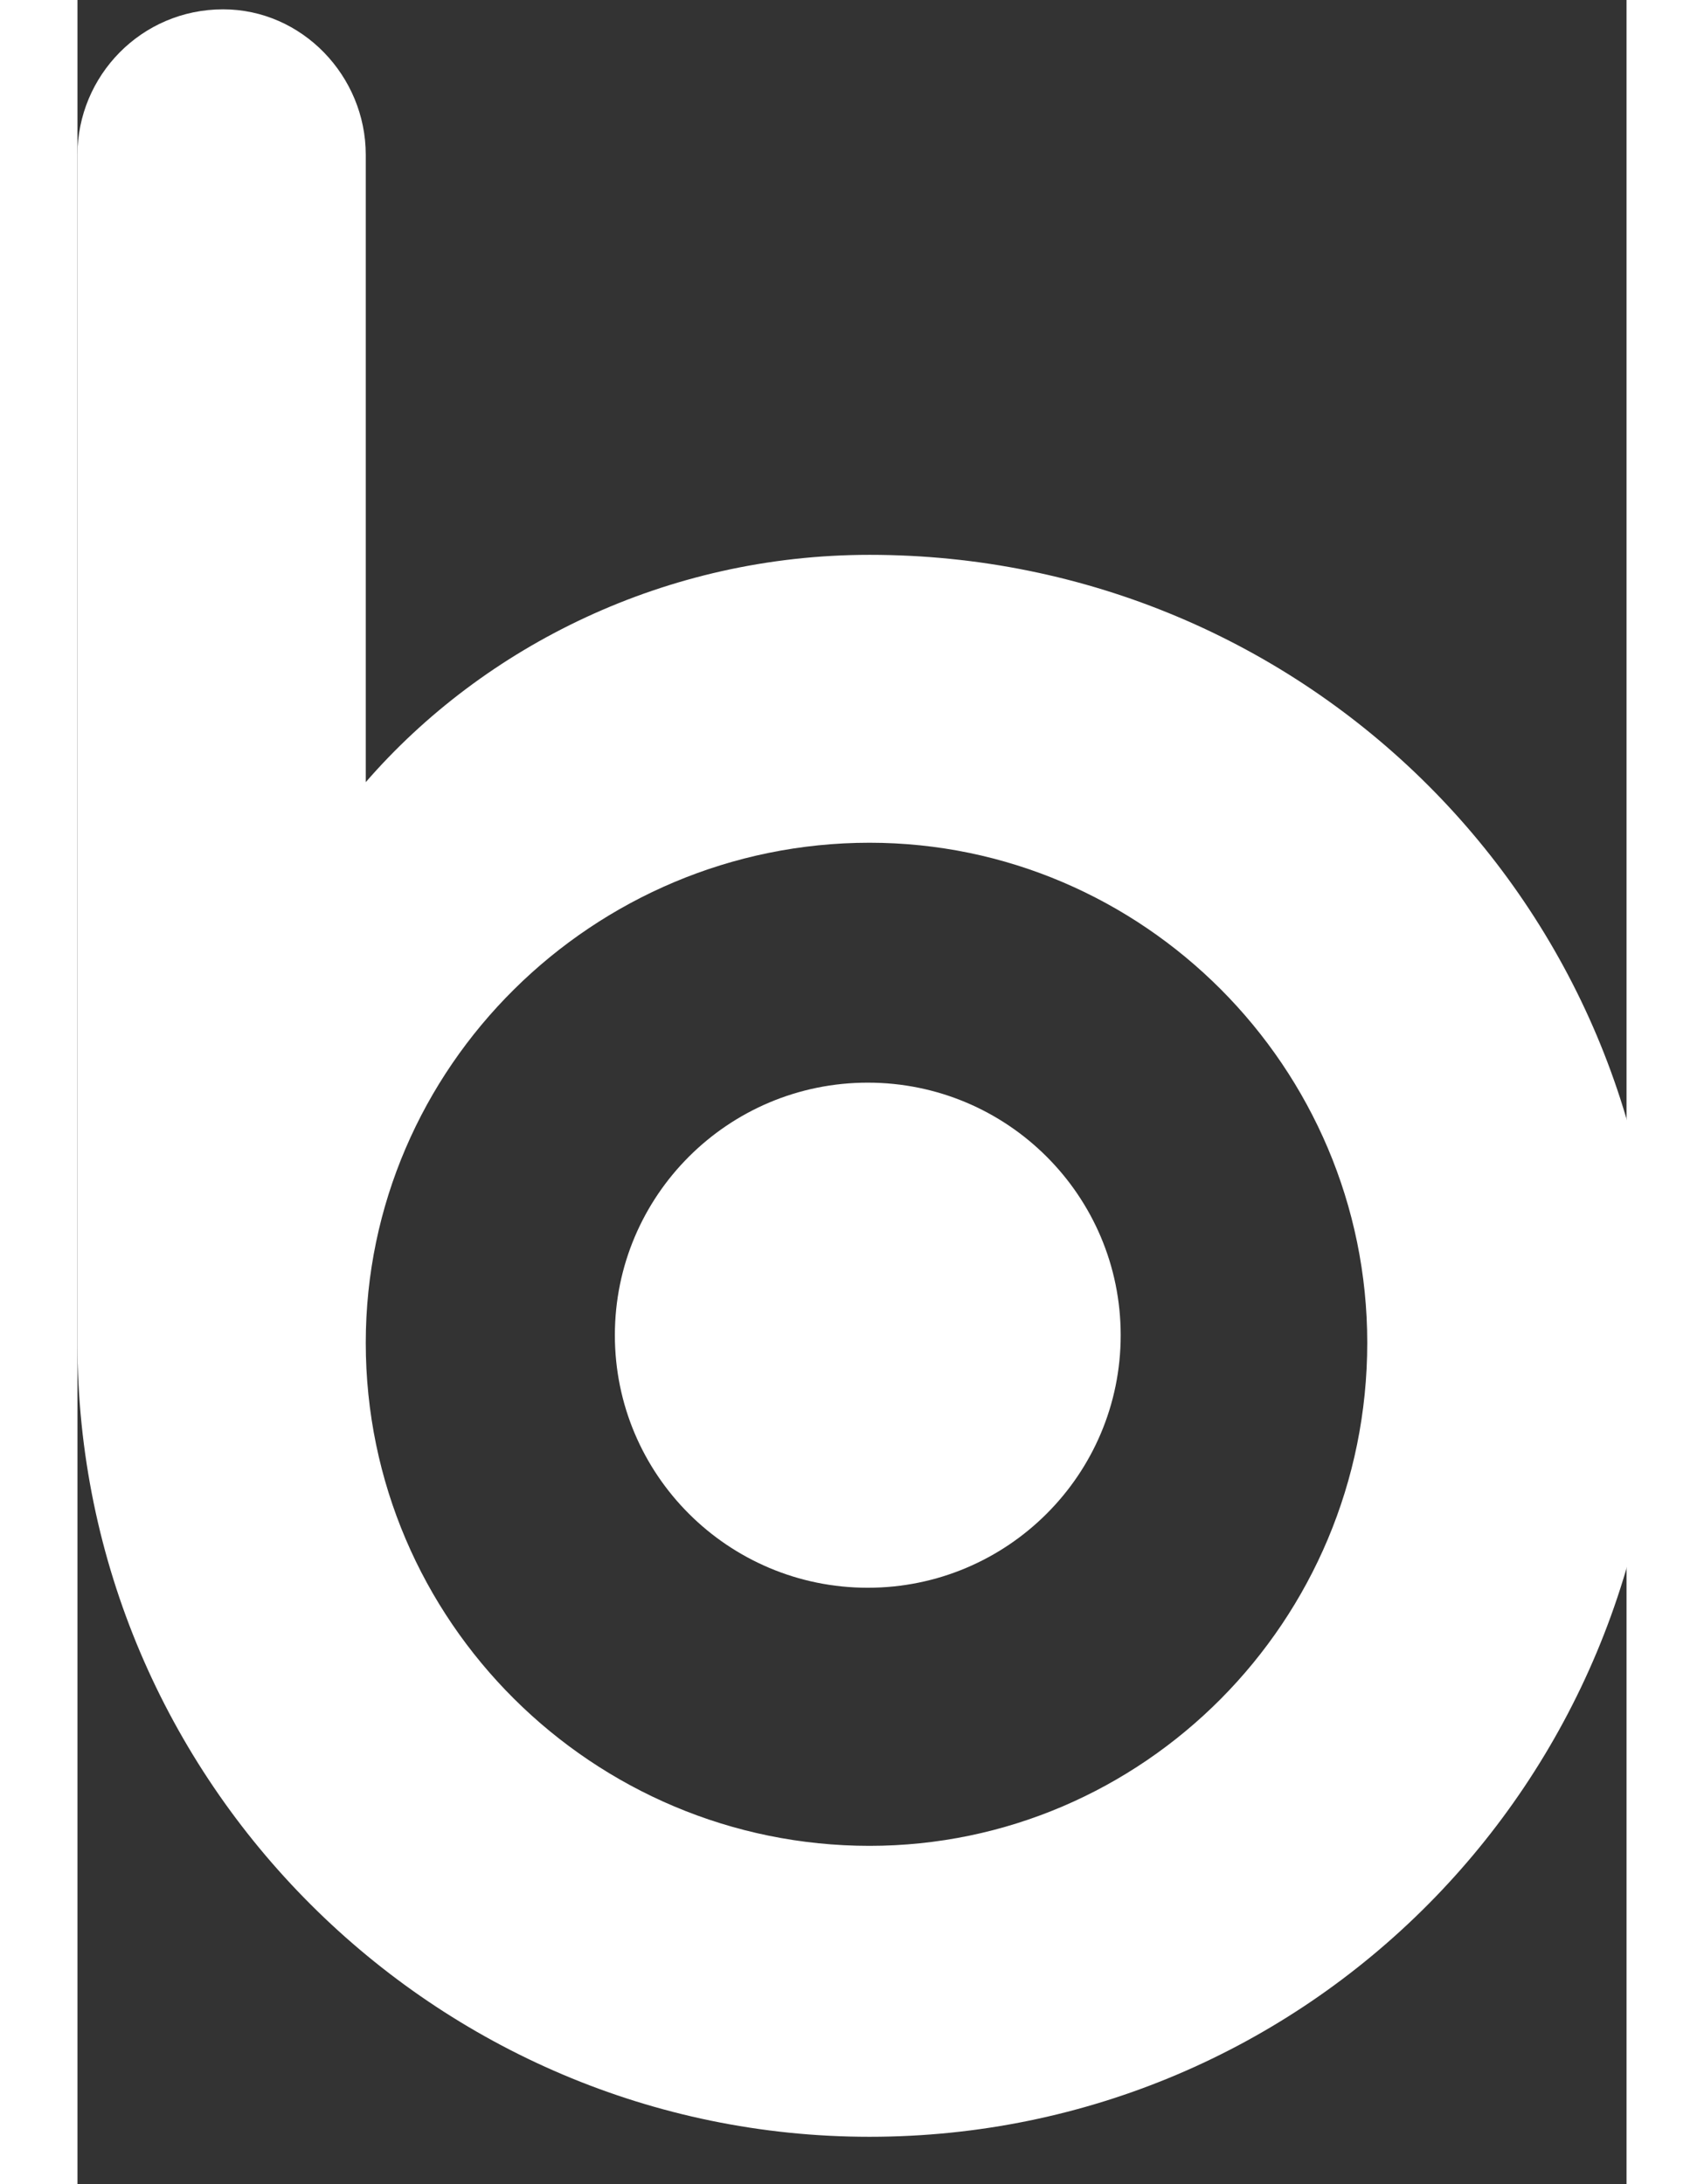
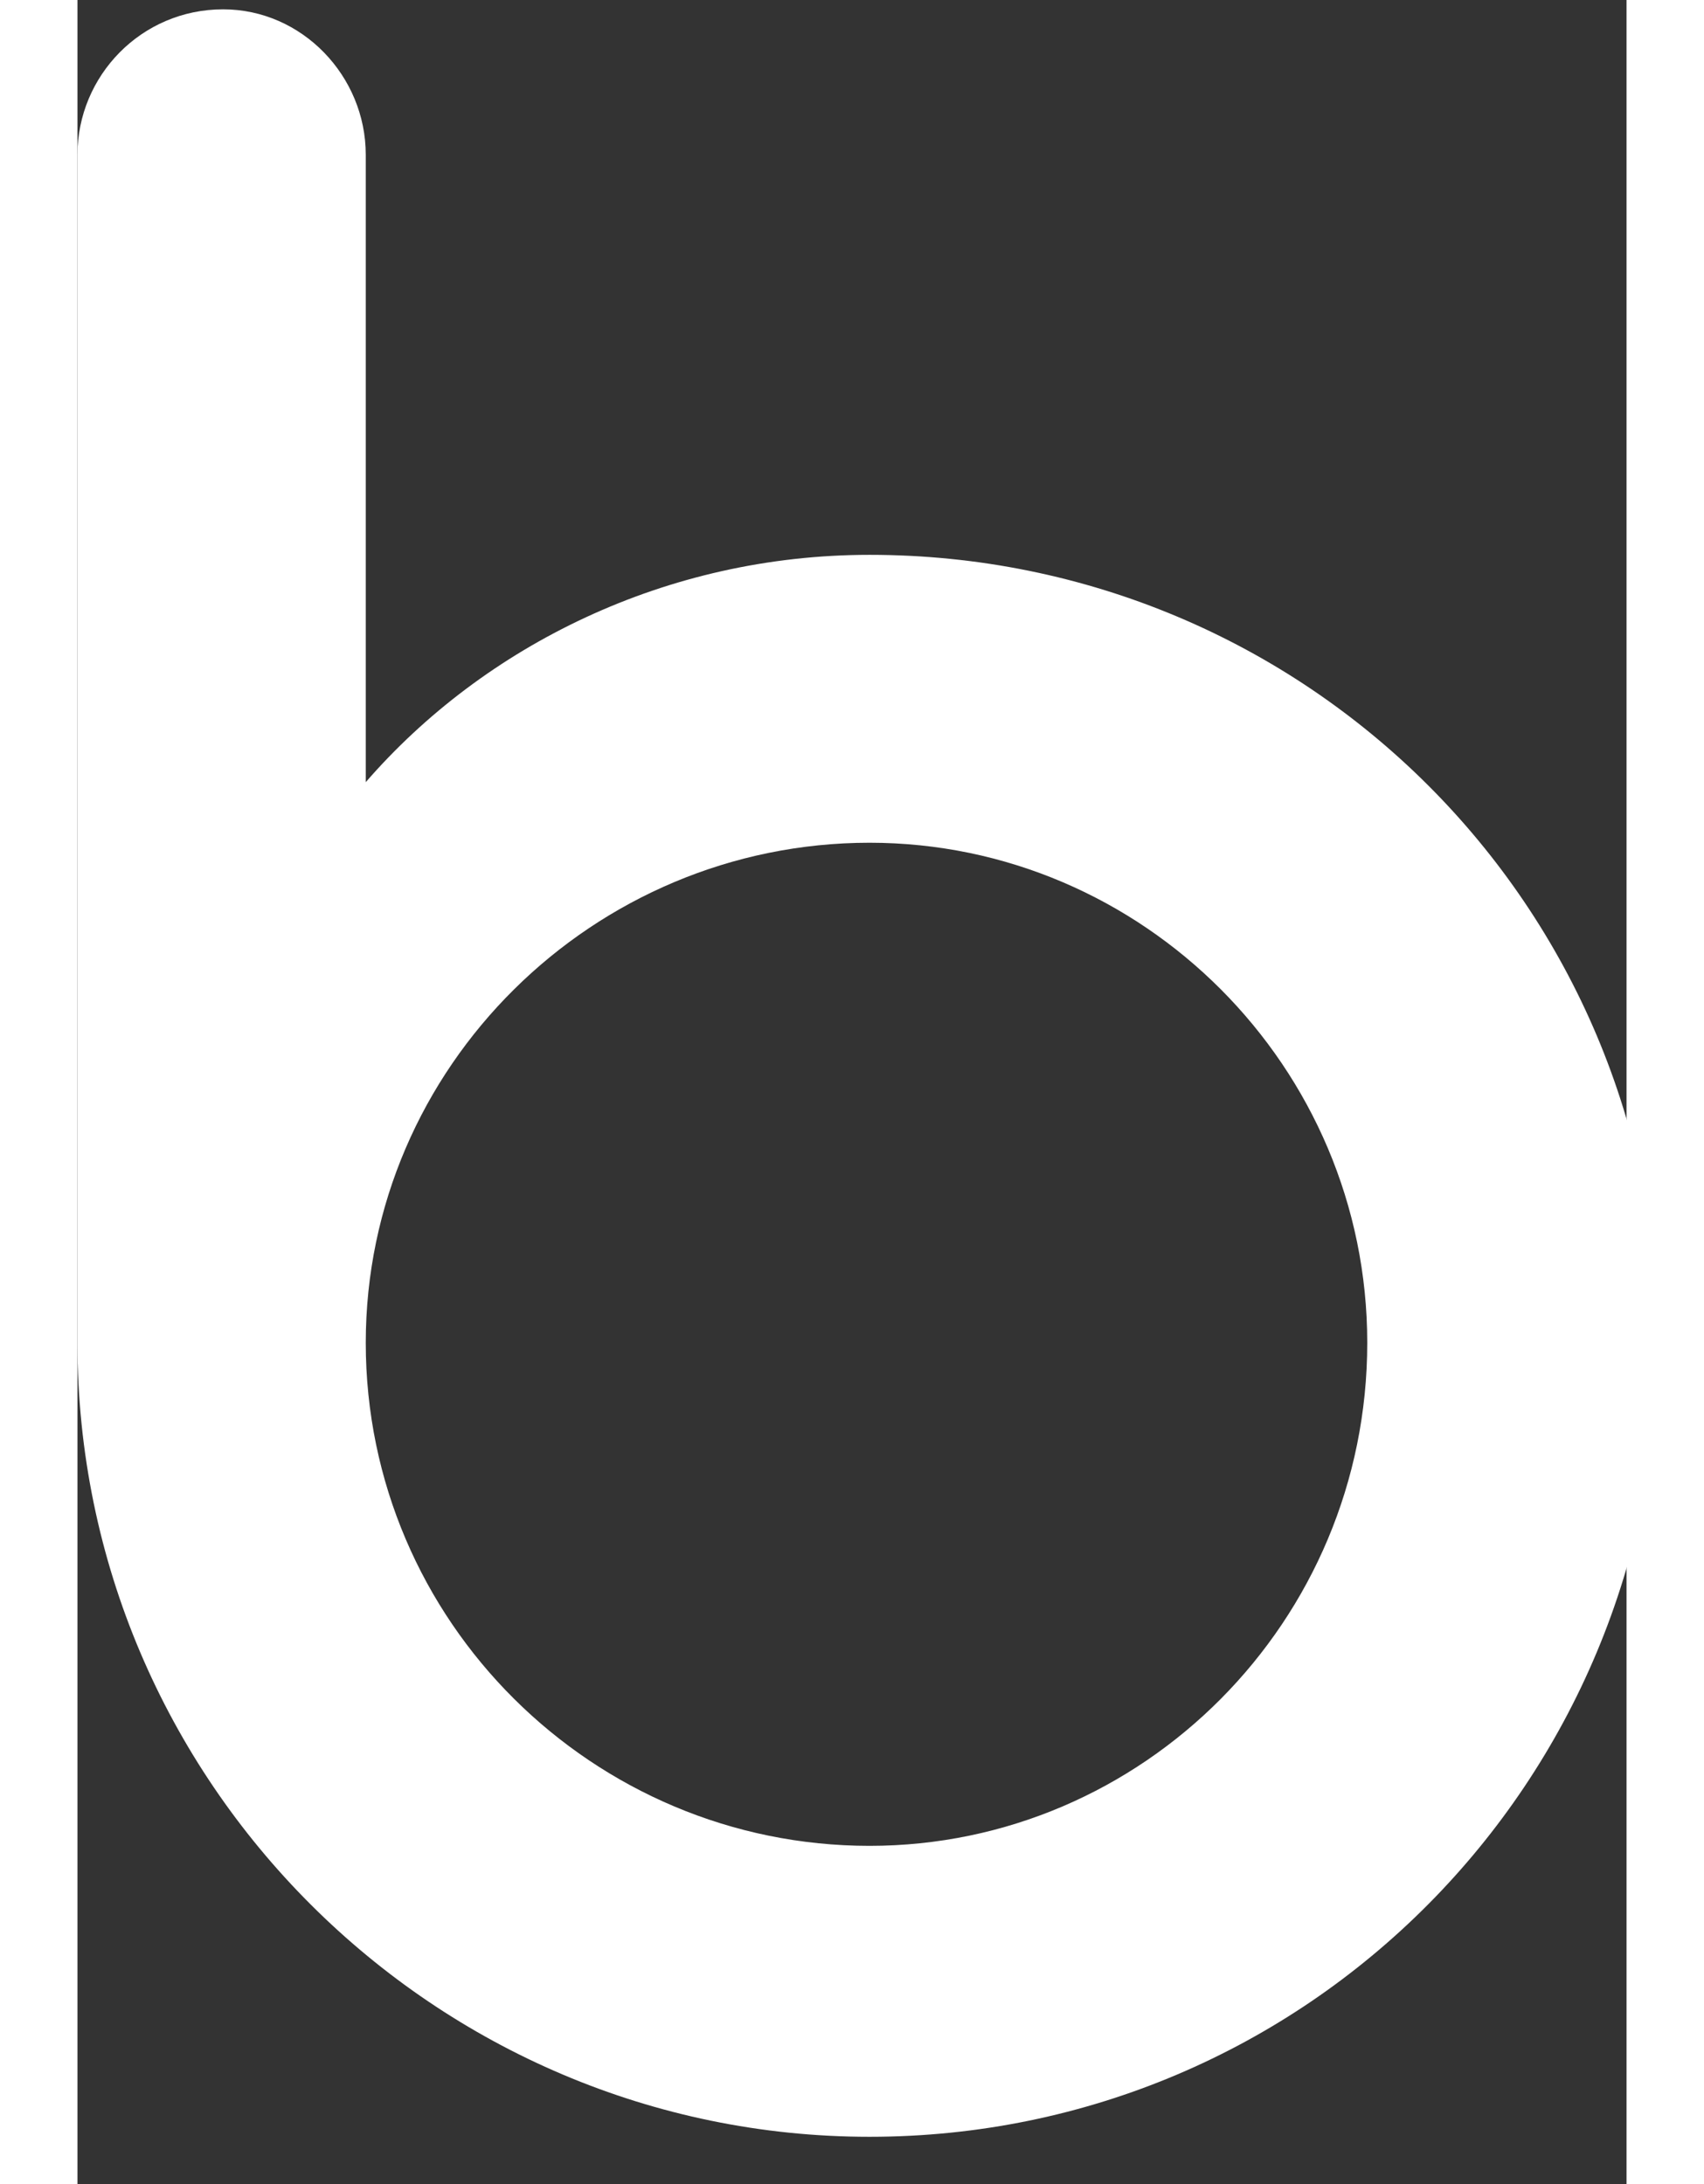
<svg xmlns="http://www.w3.org/2000/svg" width="78" height="100" viewBox="0 0 78 110" fill="none">
  <rect x="0" y="0" width="78" height="110" fill="#333333" stroke="none" />
  <path d="M39.883 42.444C25.978 42.444 14.517 53.739 14.517 67.628C14.517 81.67 25.978 92.965 39.883 92.965C53.636 92.965 64.944 81.67 64.944 67.628C64.944 53.739 53.636 42.444 39.883 42.444ZM0 67.628V7.797C0 3.828 3.209 0.47 7.335 0.47C11.308 0.47 14.517 3.828 14.517 7.797V39.392C20.477 32.523 29.645 27.944 39.883 27.944C61.888 27.944 79.614 45.649 79.614 67.628C79.614 89.76 61.888 107.618 39.883 107.618C18.032 107.618 0 89.76 0 67.628Z" fill="#FFF" />
-   <path d="M52.529 67.247C52.529 74.271 46.827 79.966 39.794 79.966C32.761 79.966 27.06 74.271 27.06 67.247C27.06 60.222 32.761 54.527 39.794 54.527C46.827 54.527 52.529 60.222 52.529 67.247Z" fill="#FFF" />
</svg>